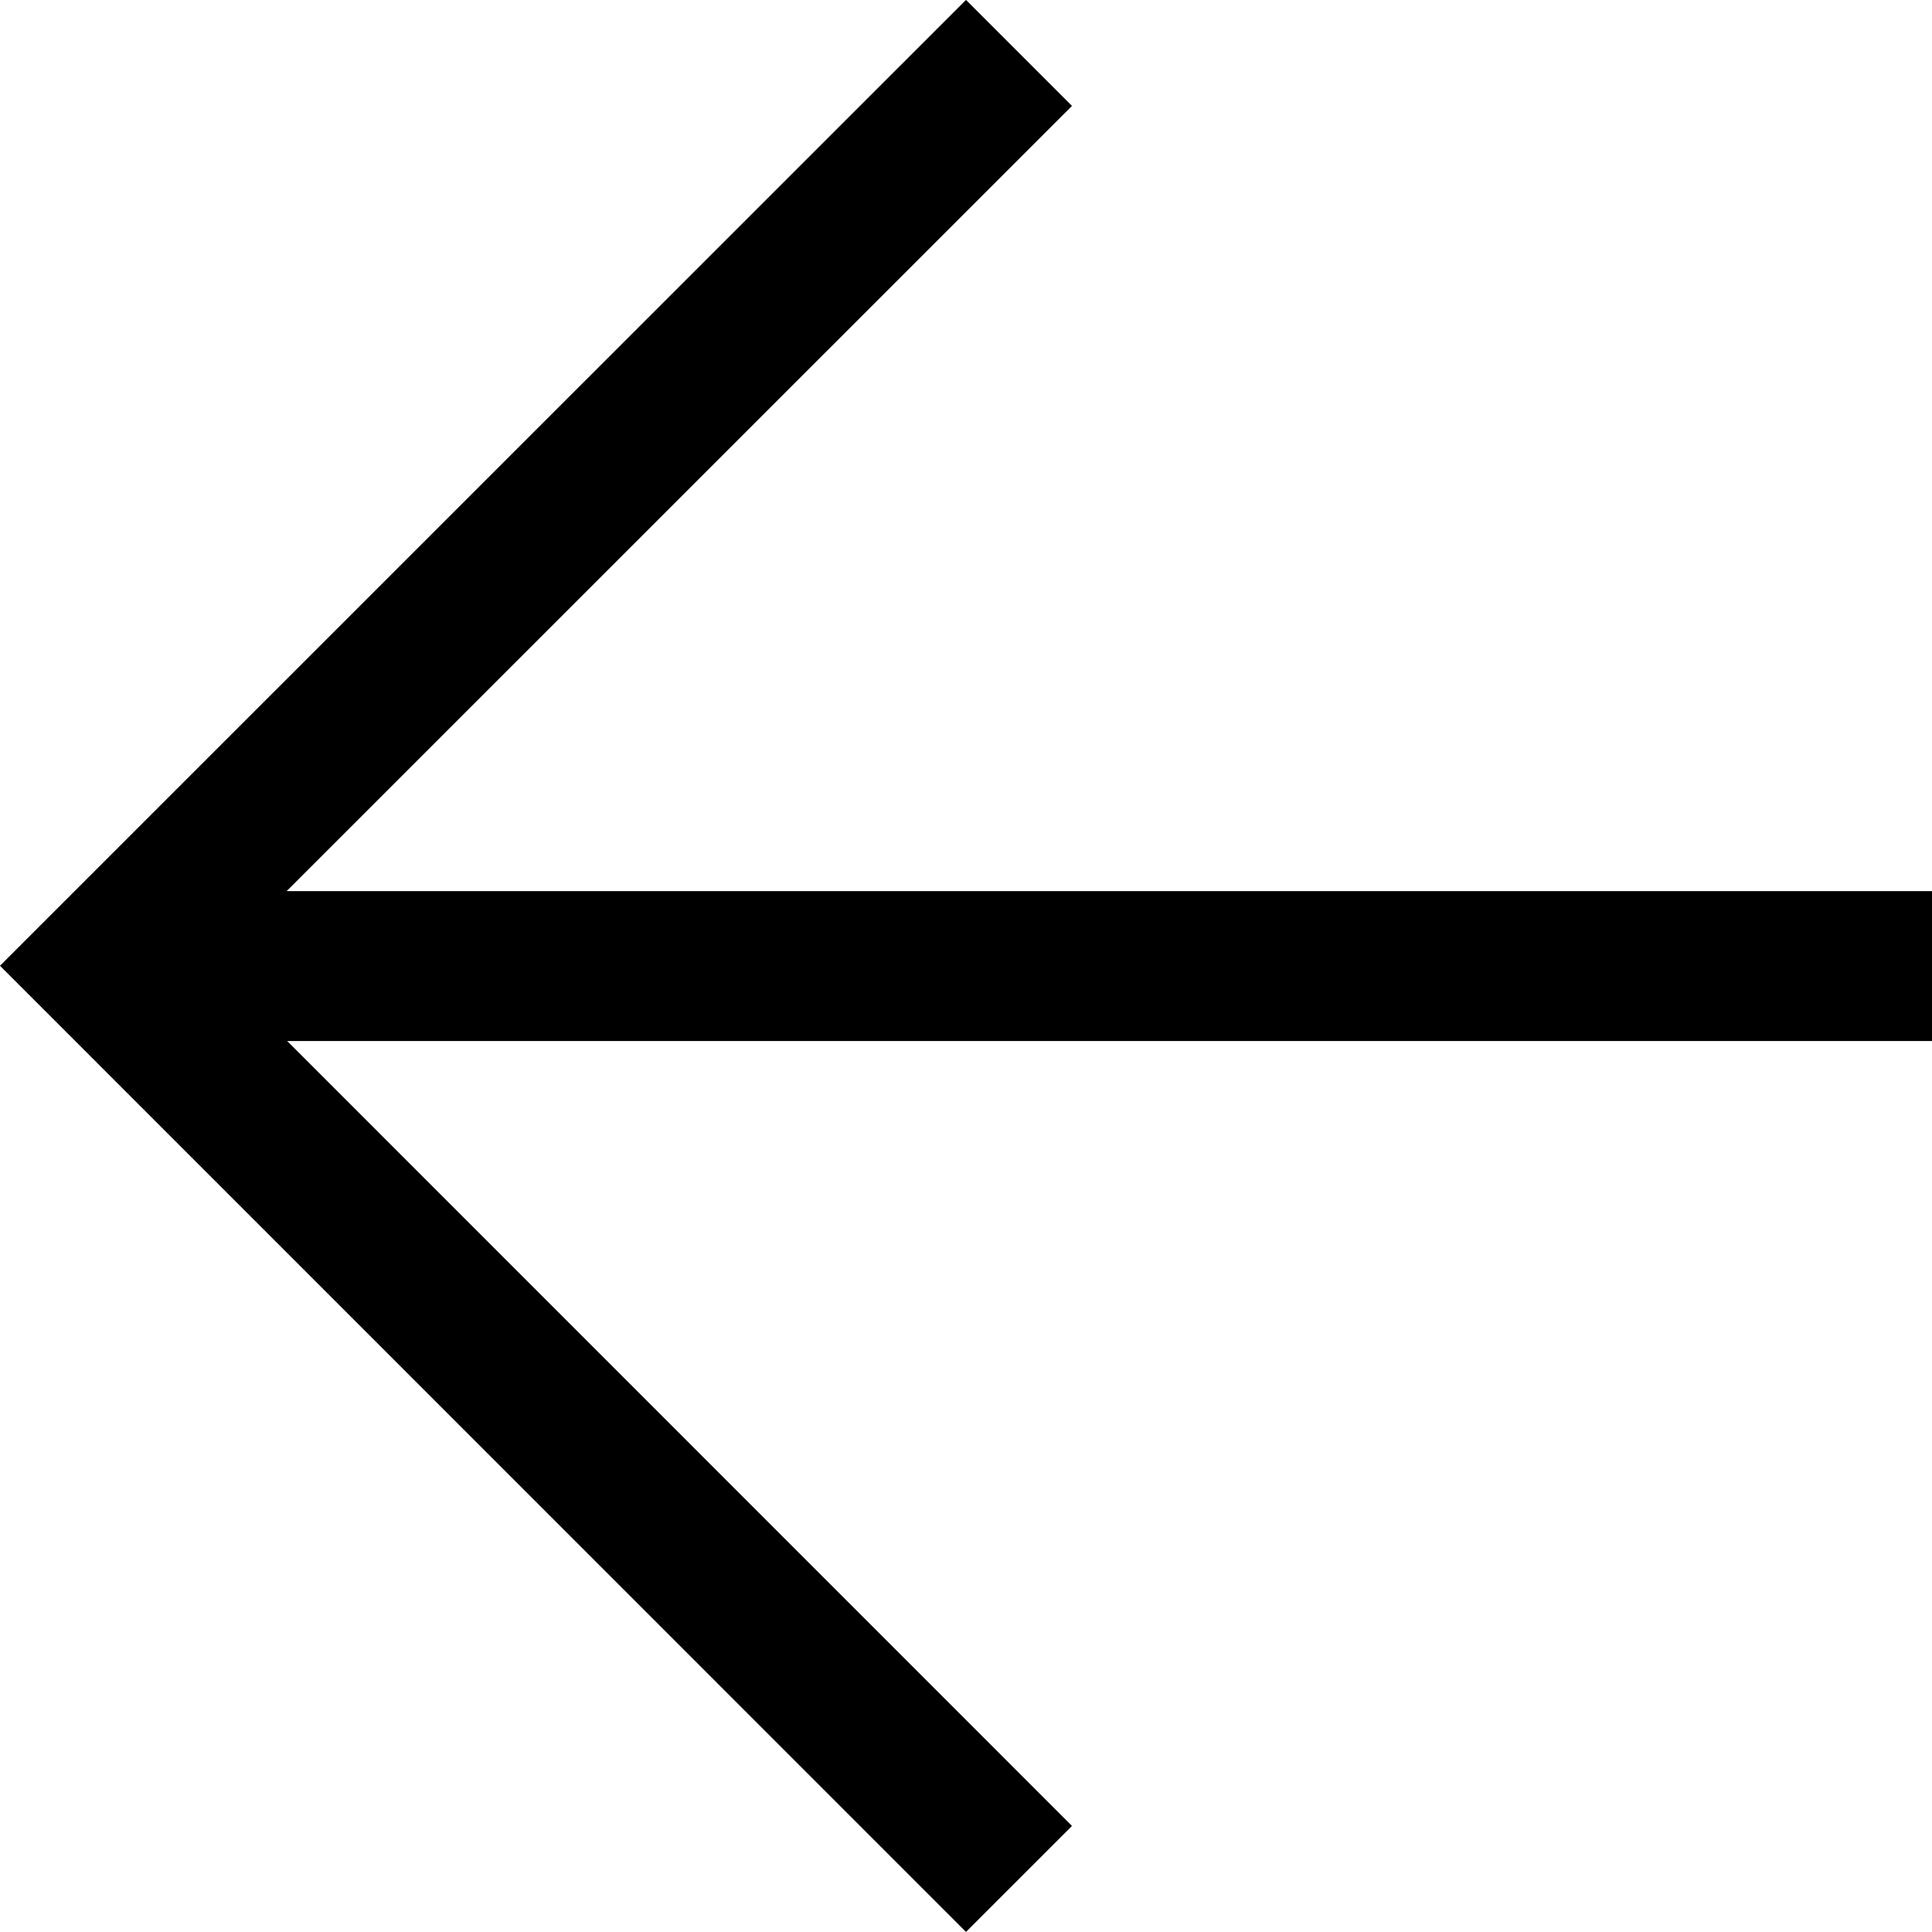
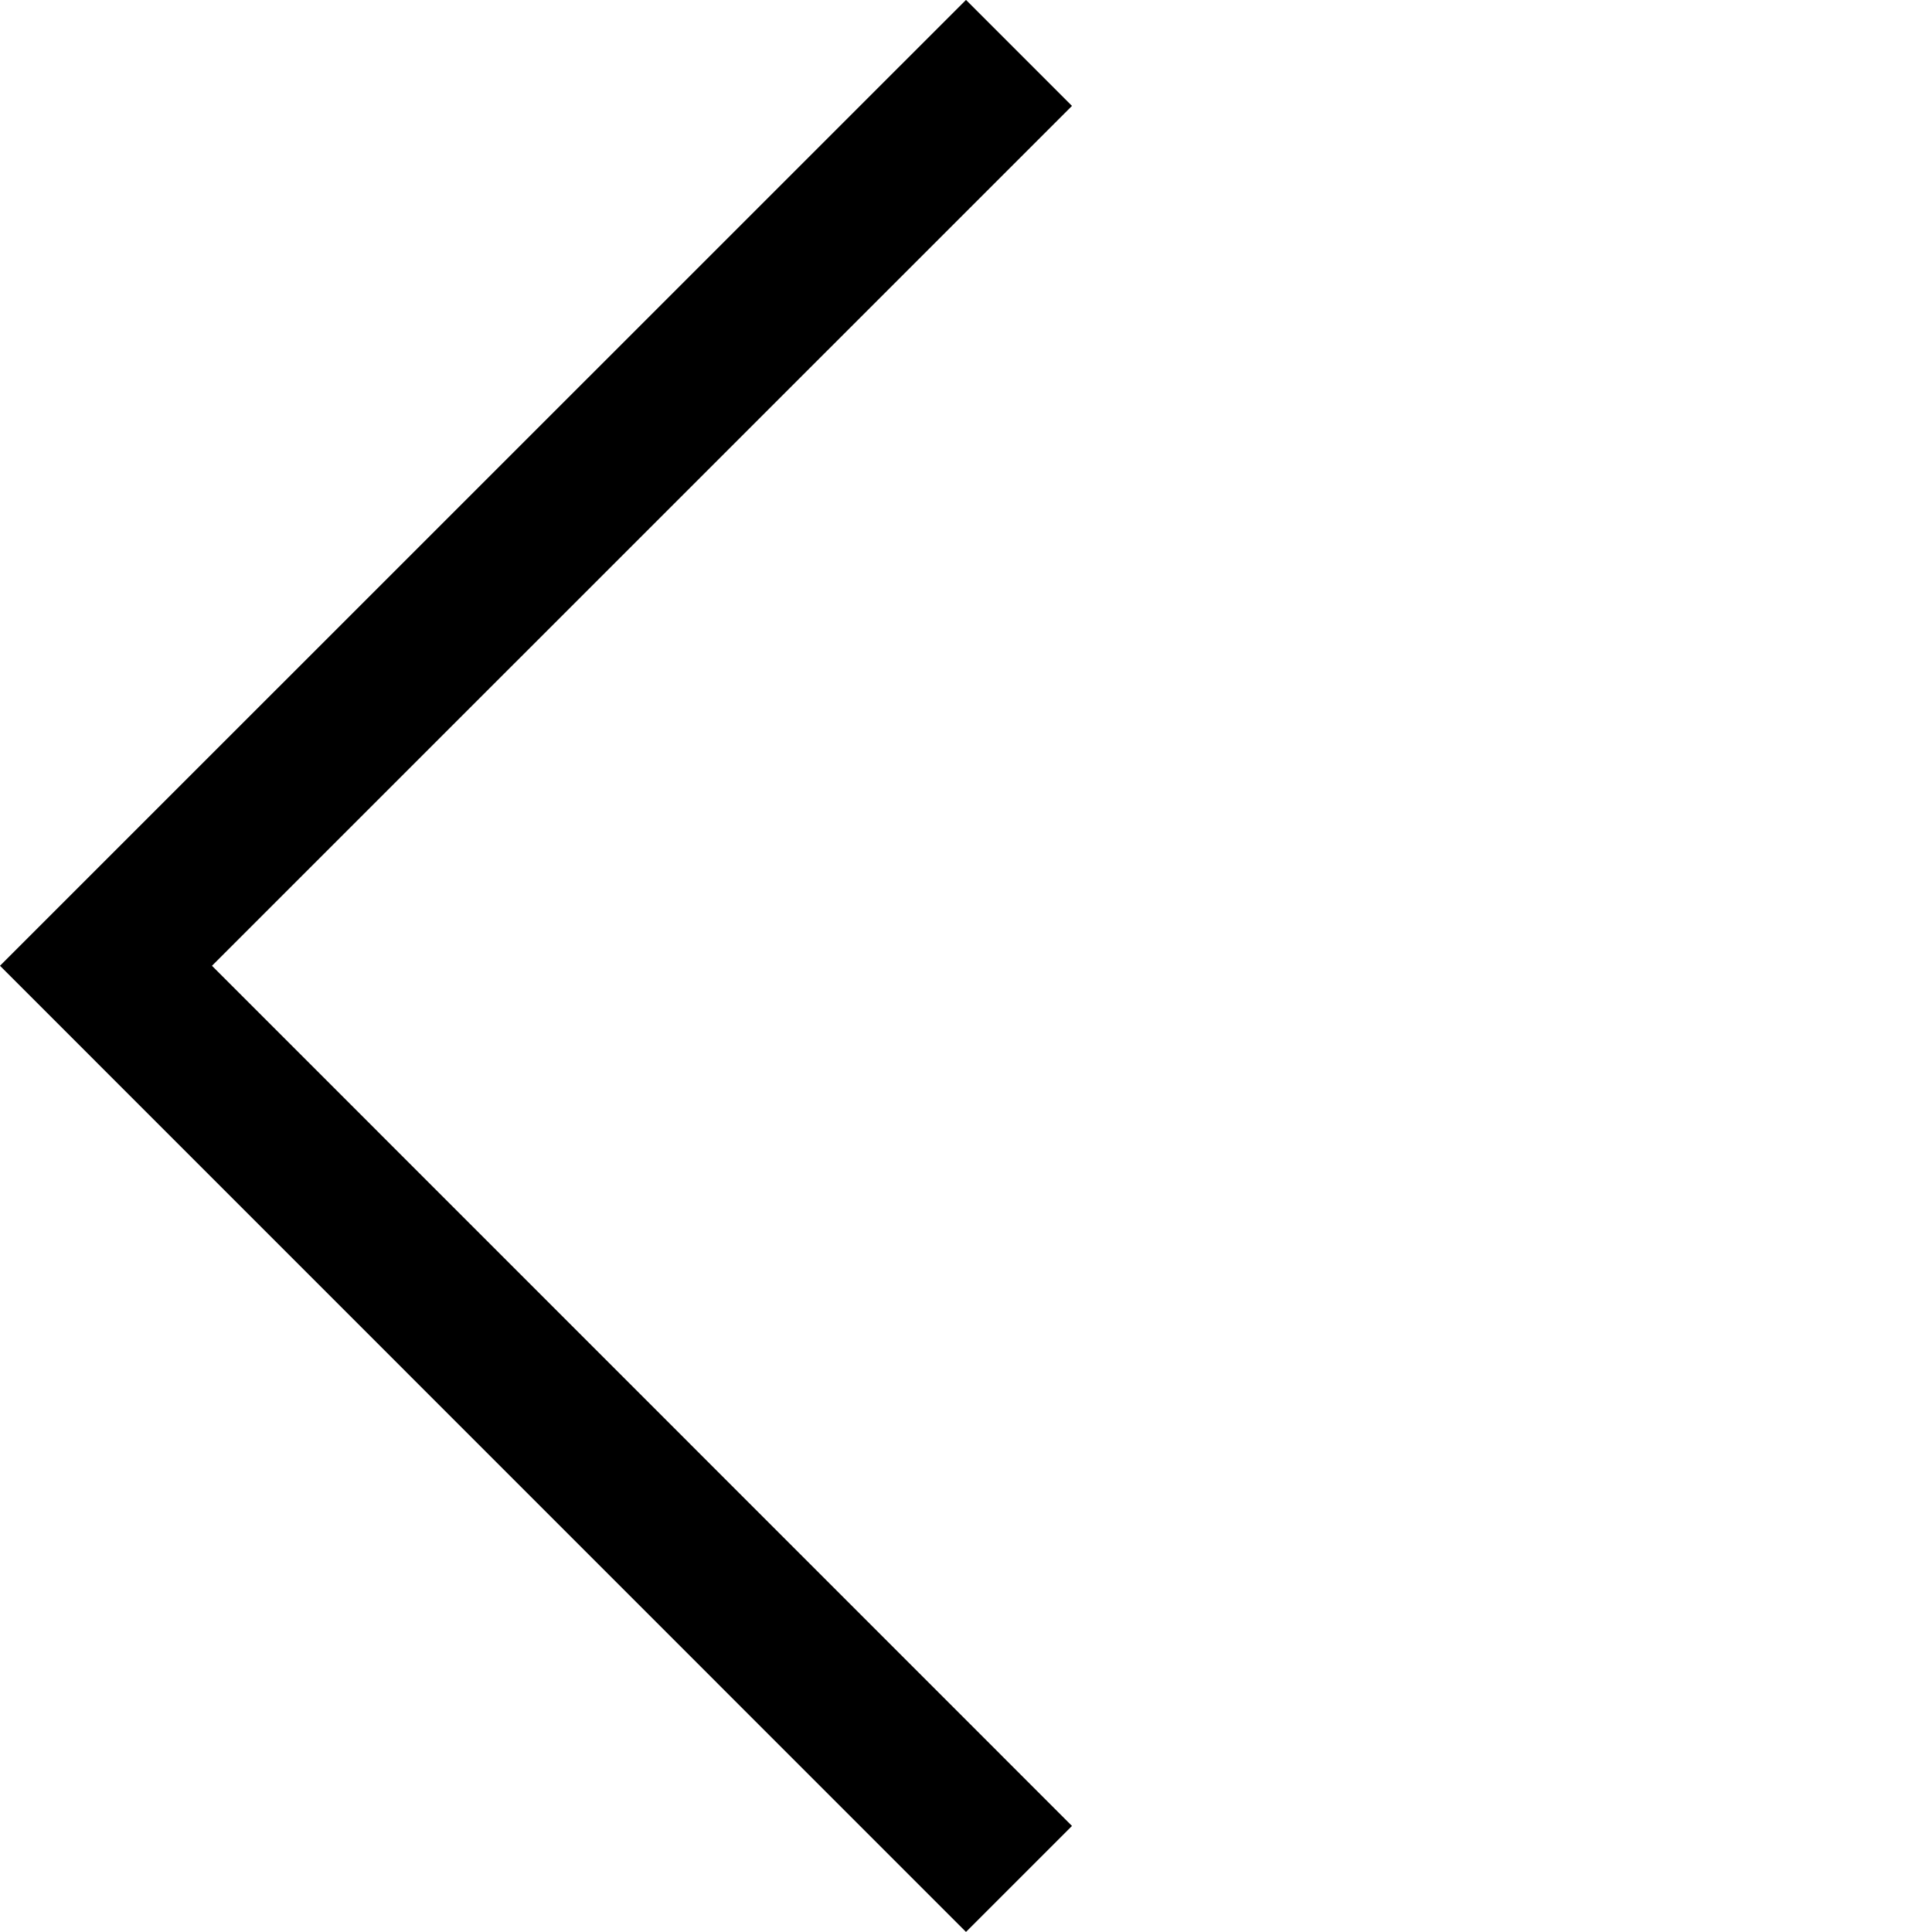
<svg xmlns="http://www.w3.org/2000/svg" width="12.889" height="12.889" viewBox="0 0 12.889 12.889">
  <g transform="translate(-104.841 -767.057)">
    <path d="M-5349.449-15741.668l-6.091,6.09,6.091,6.092" transform="translate(5461.088 16509.078)" fill="none" stroke="#000" stroke-width="1" />
-     <path d="M-5355.54-15733.807h12.182" transform="translate(5461.088 16507.309)" fill="none" stroke="#000" stroke-width="1" />
  </g>
</svg>